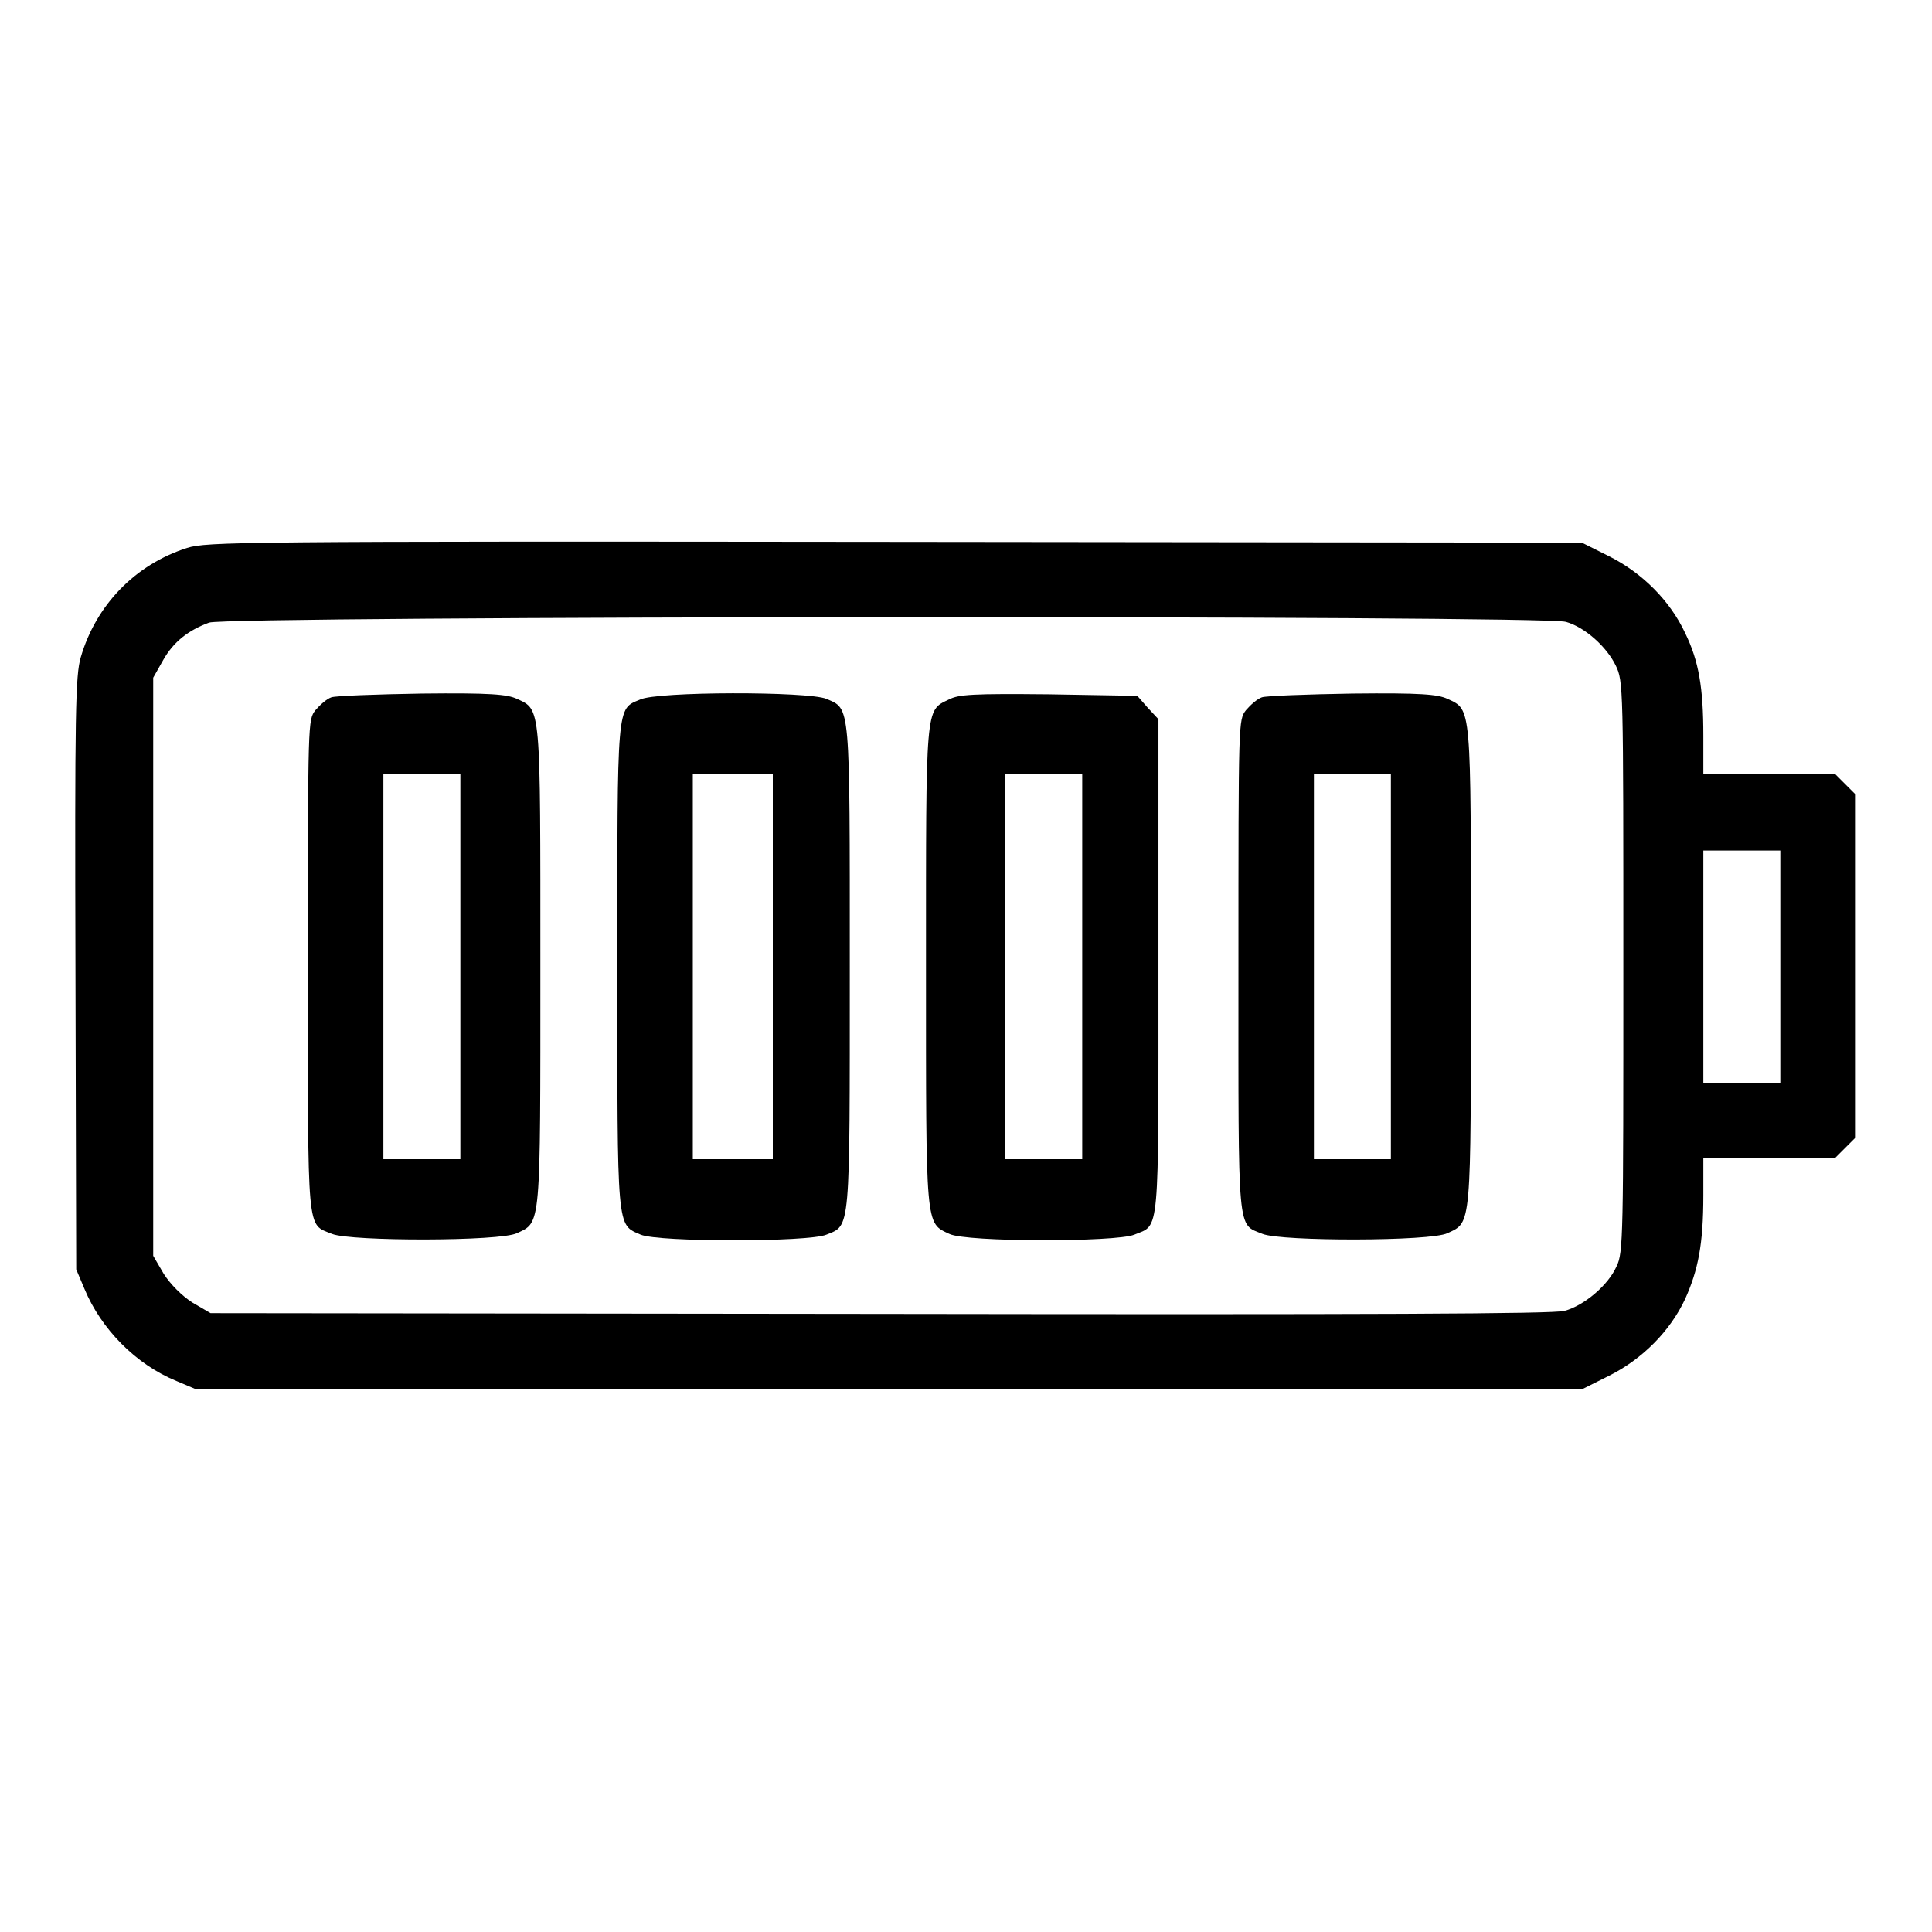
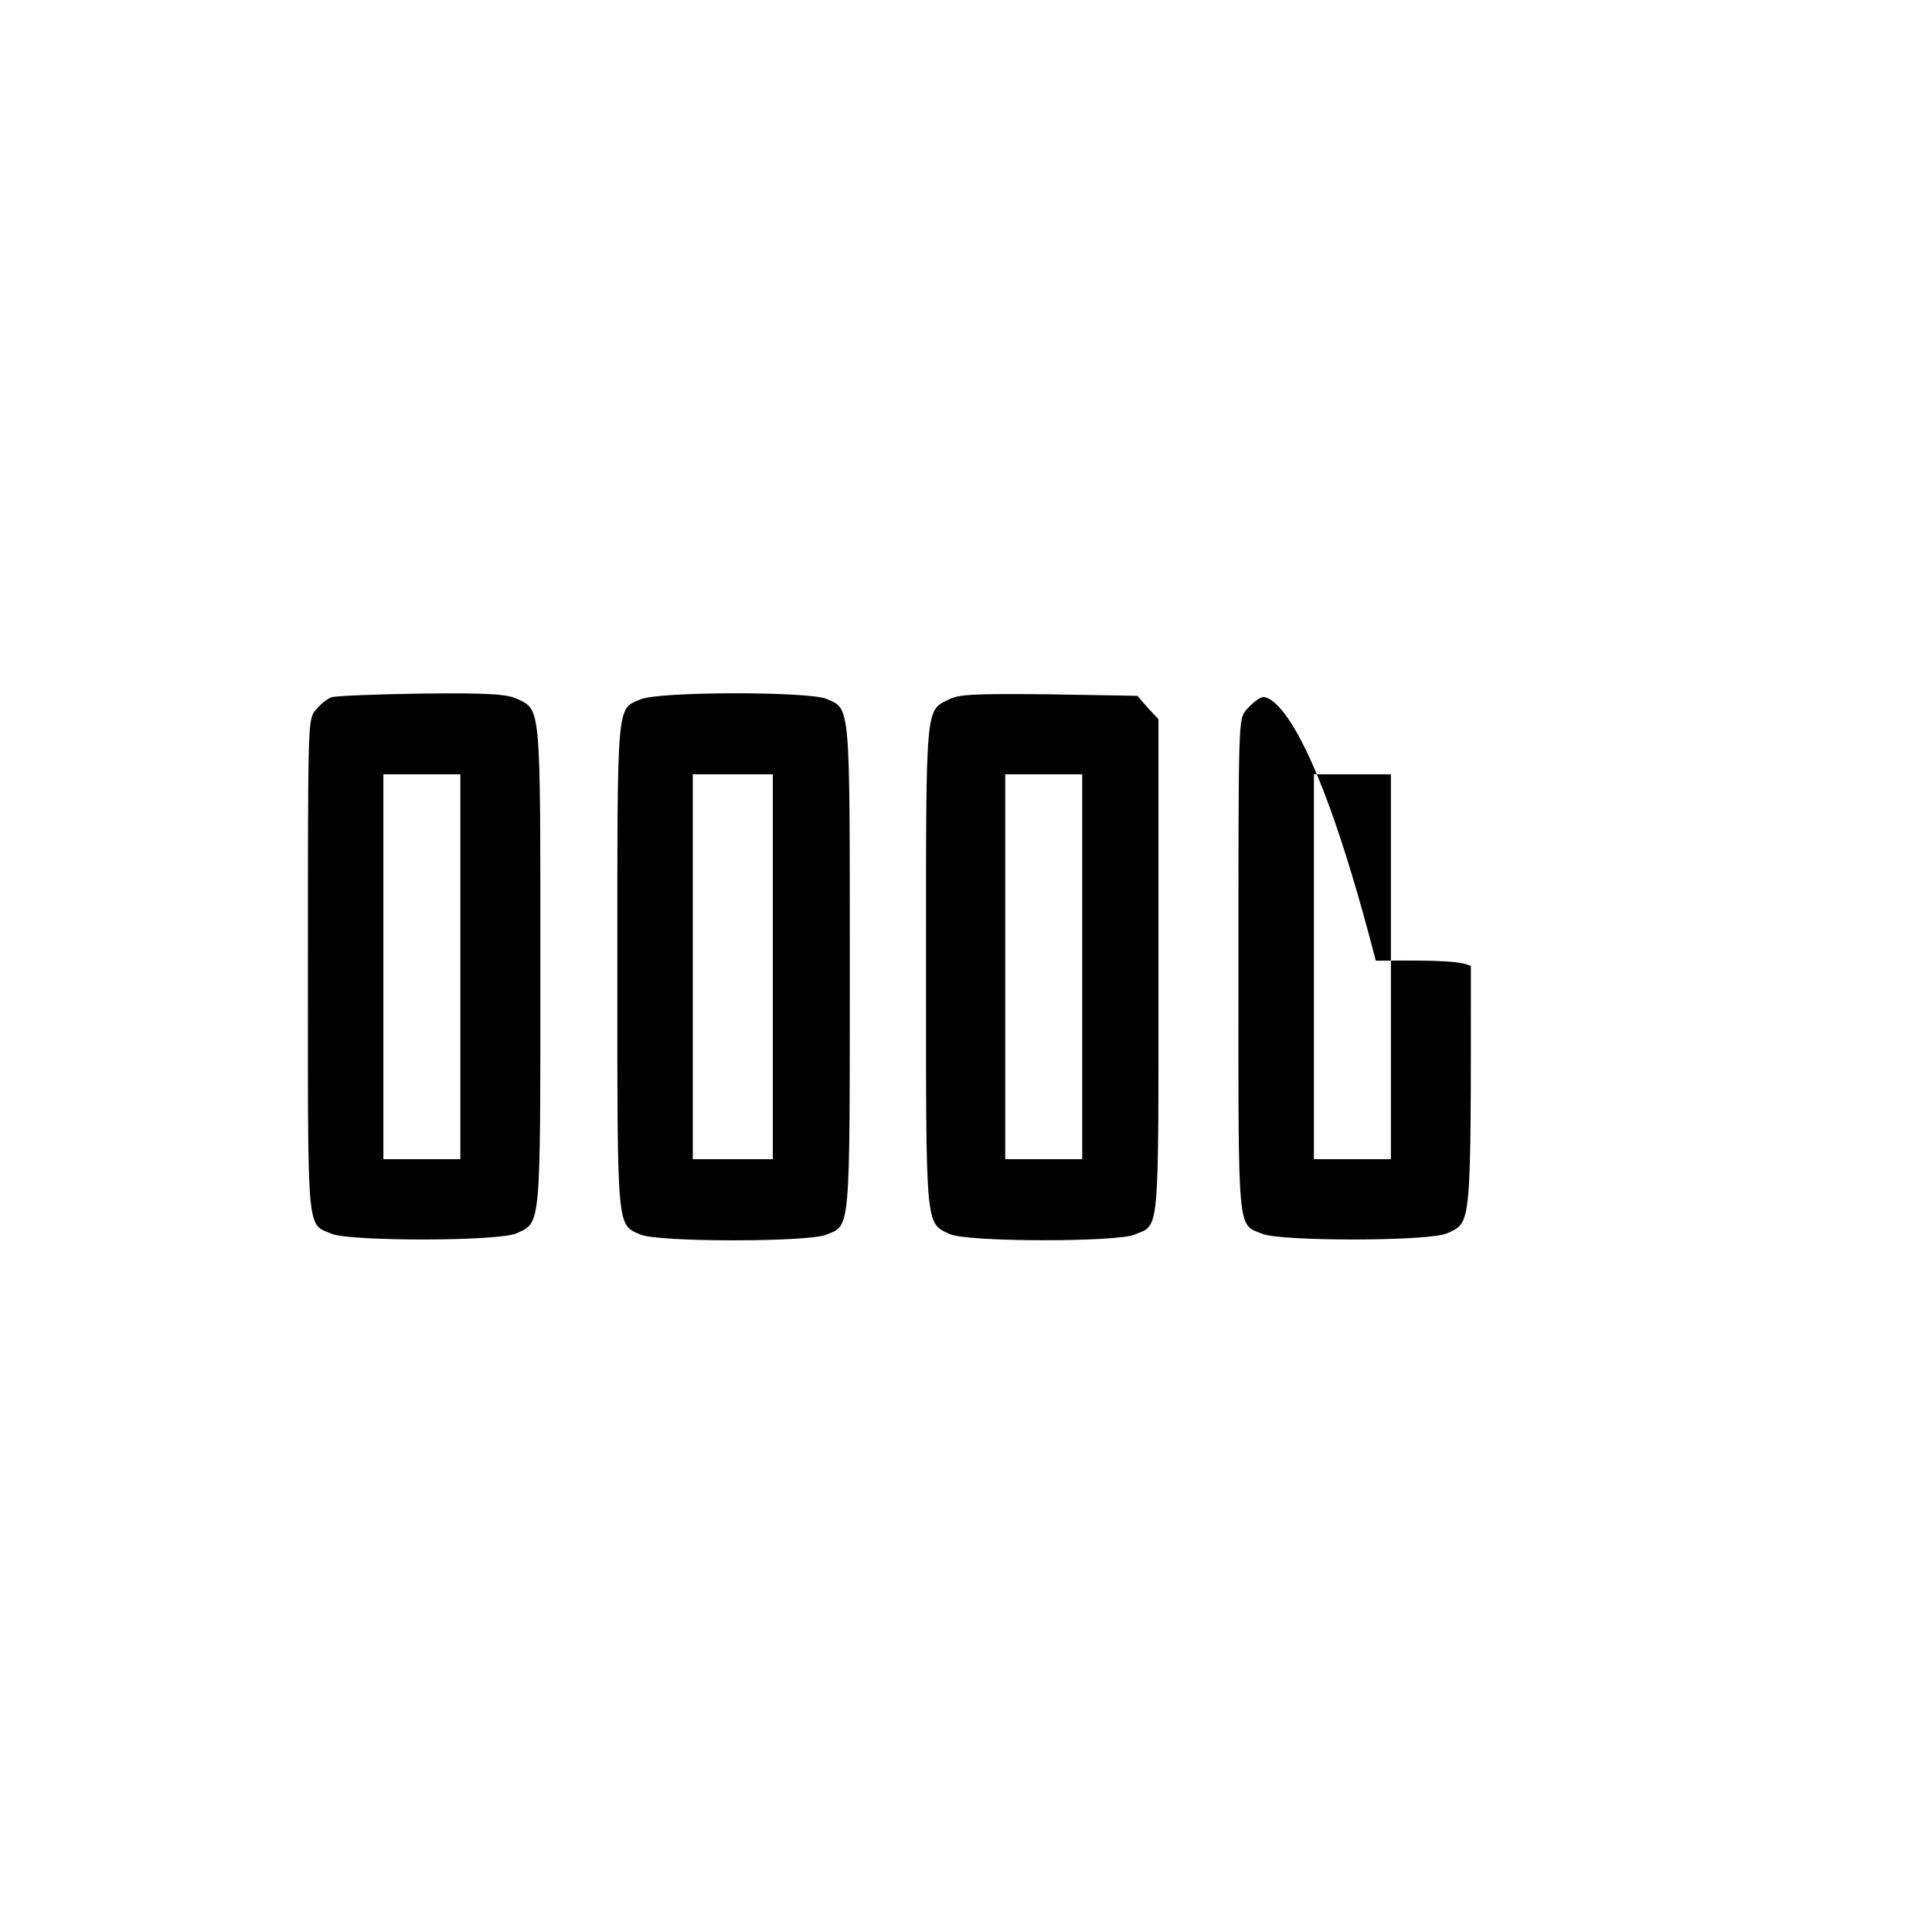
<svg xmlns="http://www.w3.org/2000/svg" version="1.1" x="0px" y="0px" viewBox="0 0 256 256" enable-background="new 0 0 256 256" xml:space="preserve">
  <g>
    <g>
      <g>
-         <path fill="#000000" d="M24.8,72.6c-6.9,2.2-12.1,7.6-14.1,14.5c-0.7,2.4-0.8,7.1-0.7,41.9l0.1,39.2l1.1,2.6c2.2,5.3,6.8,10,12.2,12.2l2.6,1.1h91.8h91.8l3.6-1.8c4.4-2.2,8.1-5.9,10.1-10.2c1.7-3.8,2.4-7.2,2.4-13.7v-4.9h8.7h8.7l1.4-1.4l1.4-1.4v-22.7v-22.7l-1.4-1.4l-1.4-1.4h-8.7h-8.7v-5c0-6.4-0.6-9.9-2.4-13.6c-2-4.3-5.7-8-10.1-10.2l-3.6-1.8l-91.1-0.1C31.3,71.7,27.4,71.8,24.8,72.6z M207.5,82.4c2.5,0.7,5.4,3.3,6.6,5.8c1,2.1,1,2.6,1,39.9c0,35.7,0,37.9-0.9,39.7c-1.1,2.5-4.3,5.2-6.9,5.9c-1.5,0.4-25,0.5-90.7,0.4l-88.7-0.1l-2.4-1.4c-1.4-0.9-2.9-2.4-3.8-3.8l-1.4-2.4v-38.4V89.8l1.3-2.3c1.4-2.5,3.4-4,6.1-5C30.1,81.6,204.7,81.5,207.5,82.4z M235.9,128.1v15.4h-5.1h-5.1v-15.4v-15.4h5.1h5.1V128.1z" />
        <path fill="#000000" d="M43.9,92.4c-0.6,0.2-1.5,1-2.1,1.7c-1,1.3-1,1.3-1,33.9c0,36.1-0.2,34.1,3.2,35.5c2.5,1,22.3,1,24.5-0.1c3.2-1.5,3.1-0.5,3.1-35.4c0-34.8,0.1-33.9-3.1-35.4c-1.3-0.6-3.5-0.8-12.6-0.7C49.8,92,44.4,92.2,43.9,92.4z M61,128.1v25.5h-5.1h-5.1v-25.5v-25.5h5.1H61V128.1z" />
        <path fill="#000000" d="M84.8,92.7c-3.1,1.3-3,0.2-3,35.4c0,35.3-0.1,34.1,3.1,35.5c2.4,1,22.2,1,24.6,0c3.2-1.3,3.1-0.1,3.1-35.5c0-35.3,0.1-34.1-3.1-35.5C107.1,91.6,87,91.6,84.8,92.7z M102.4,128.1v25.5h-5.3h-5.3v-25.5v-25.5h5.3h5.3V128.1z" />
        <path fill="#000000" d="M125.7,92.7c-3.1,1.5-3,0.6-3,35.4c0,34.8-0.1,33.9,3.1,35.4c2.2,1.1,22.1,1.1,24.5,0.1c3.4-1.4,3.2,0.7,3.2-35.6V95.3l-1.4-1.5l-1.4-1.6L139,92C129,91.9,127,92,125.7,92.7z M143.4,128.1v25.5h-5.1h-5.1v-25.5v-25.5h5.1h5.1V128.1z" />
-         <path fill="#000000" d="M167.2,92.4c-0.6,0.2-1.5,1-2.1,1.7c-1,1.3-1,1.3-1,33.9c0,36.1-0.2,34.1,3.2,35.5c2.5,1,22.3,1,24.5-0.1c3.2-1.5,3.1-0.5,3.1-35.4c0-34.8,0.1-33.9-3.1-35.4c-1.3-0.6-3.5-0.8-12.6-0.7C173.2,92,167.7,92.2,167.2,92.4z M184.3,128.1v25.5h-5.1h-5.1v-25.5v-25.5h5.1h5.1V128.1z" />
+         <path fill="#000000" d="M167.2,92.4c-0.6,0.2-1.5,1-2.1,1.7c-1,1.3-1,1.3-1,33.9c0,36.1-0.2,34.1,3.2,35.5c2.5,1,22.3,1,24.5-0.1c3.2-1.5,3.1-0.5,3.1-35.4c-1.3-0.6-3.5-0.8-12.6-0.7C173.2,92,167.7,92.2,167.2,92.4z M184.3,128.1v25.5h-5.1h-5.1v-25.5v-25.5h5.1h5.1V128.1z" />
      </g>
    </g>
  </g>
</svg>